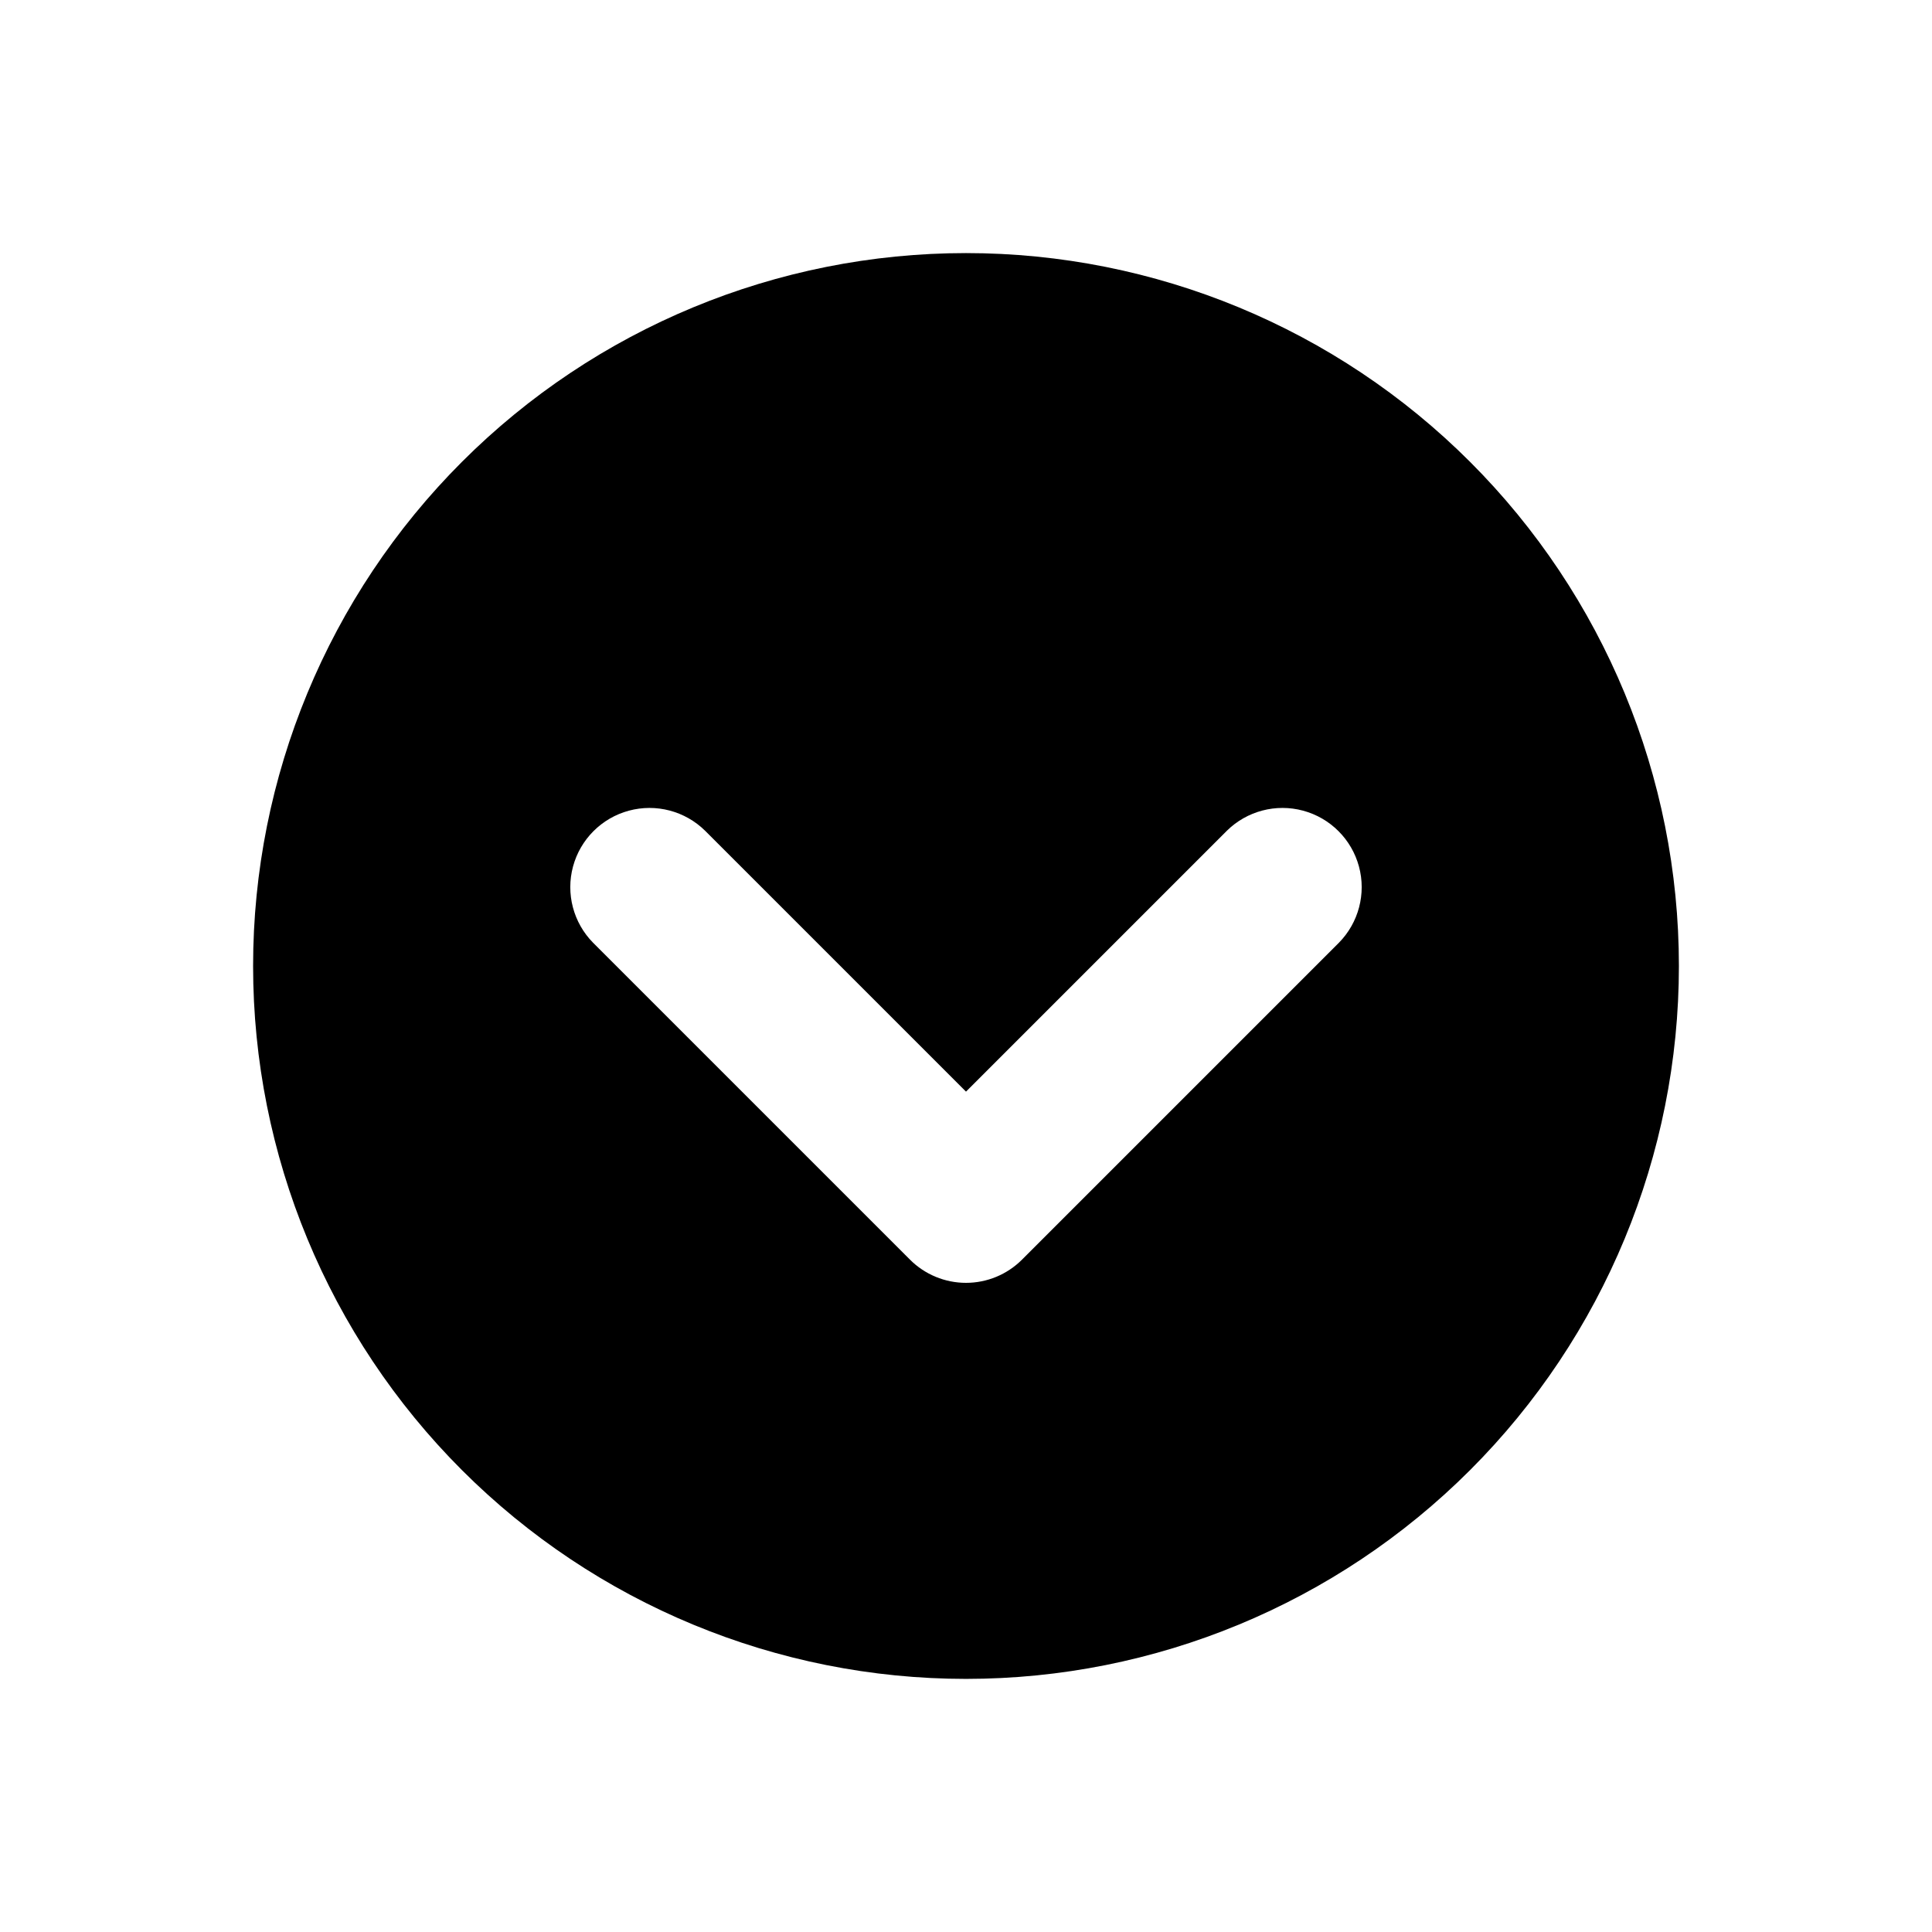
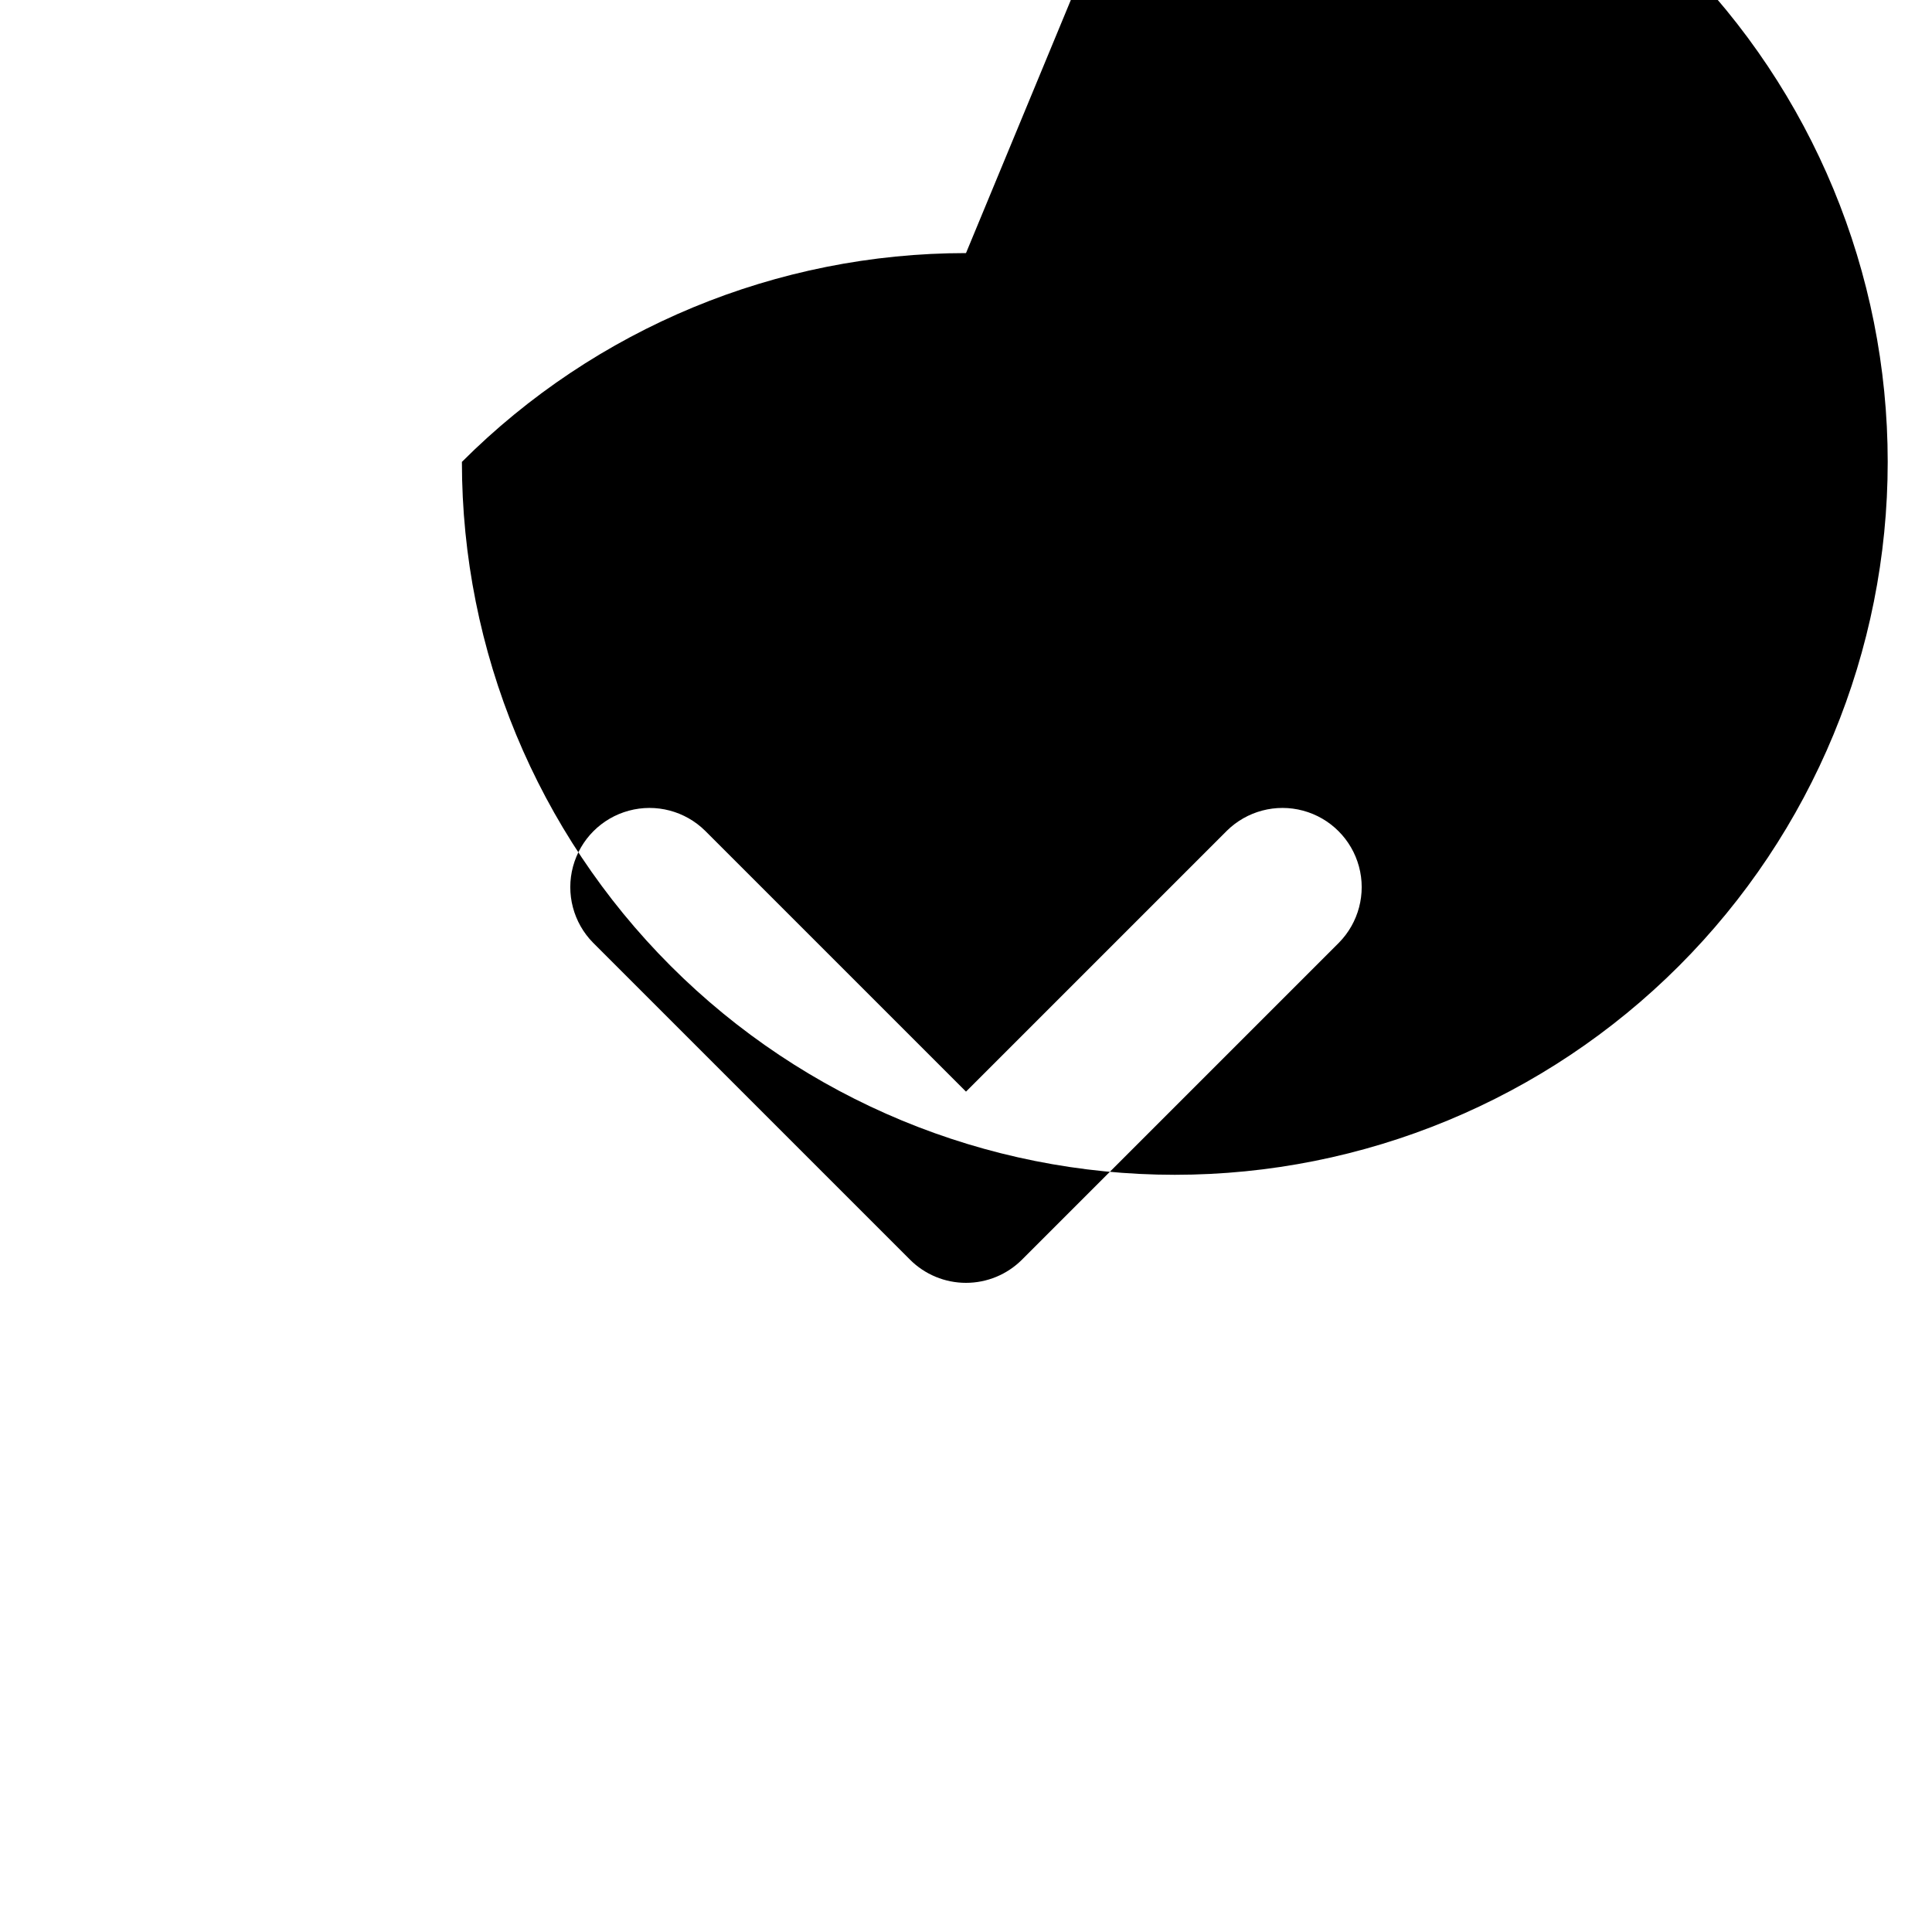
<svg xmlns="http://www.w3.org/2000/svg" fill="#000000" width="800px" height="800px" version="1.1" viewBox="144 144 512 512">
-   <path d="m400 211.07c-50.109 0-98.164 19.906-133.59 55.336s-55.336 83.484-55.336 133.59c0 50.105 19.906 98.16 55.336 133.59 35.43 35.434 83.484 55.336 133.59 55.336 50.105 0 98.16-19.902 133.59-55.336 35.434-35.43 55.336-83.484 55.336-133.59 0-50.109-19.902-98.164-55.336-133.59-35.43-35.43-83.484-55.336-133.59-55.336zm98.809 182.78-83.969 83.969c-3.938 3.938-9.273 6.148-14.844 6.148-5.566 0-10.906-2.211-14.84-6.148l-83.969-83.969c-5.246-5.312-7.277-13.016-5.328-20.223 1.949-7.211 7.578-12.84 14.789-14.789 7.207-1.945 14.91 0.082 20.223 5.328l69.129 69.125 69.125-69.125c5.312-5.246 13.016-7.277 20.223-5.328 7.211 1.949 12.84 7.578 14.789 14.789 1.949 7.207-0.082 14.91-5.328 20.223z" />
+   <path d="m400 211.07c-50.109 0-98.164 19.906-133.59 55.336c0 50.105 19.906 98.16 55.336 133.59 35.43 35.434 83.484 55.336 133.59 55.336 50.105 0 98.16-19.902 133.59-55.336 35.434-35.43 55.336-83.484 55.336-133.59 0-50.109-19.902-98.164-55.336-133.59-35.43-35.43-83.484-55.336-133.59-55.336zm98.809 182.78-83.969 83.969c-3.938 3.938-9.273 6.148-14.844 6.148-5.566 0-10.906-2.211-14.84-6.148l-83.969-83.969c-5.246-5.312-7.277-13.016-5.328-20.223 1.949-7.211 7.578-12.84 14.789-14.789 7.207-1.945 14.91 0.082 20.223 5.328l69.129 69.125 69.125-69.125c5.312-5.246 13.016-7.277 20.223-5.328 7.211 1.949 12.84 7.578 14.789 14.789 1.949 7.207-0.082 14.91-5.328 20.223z" />
</svg>